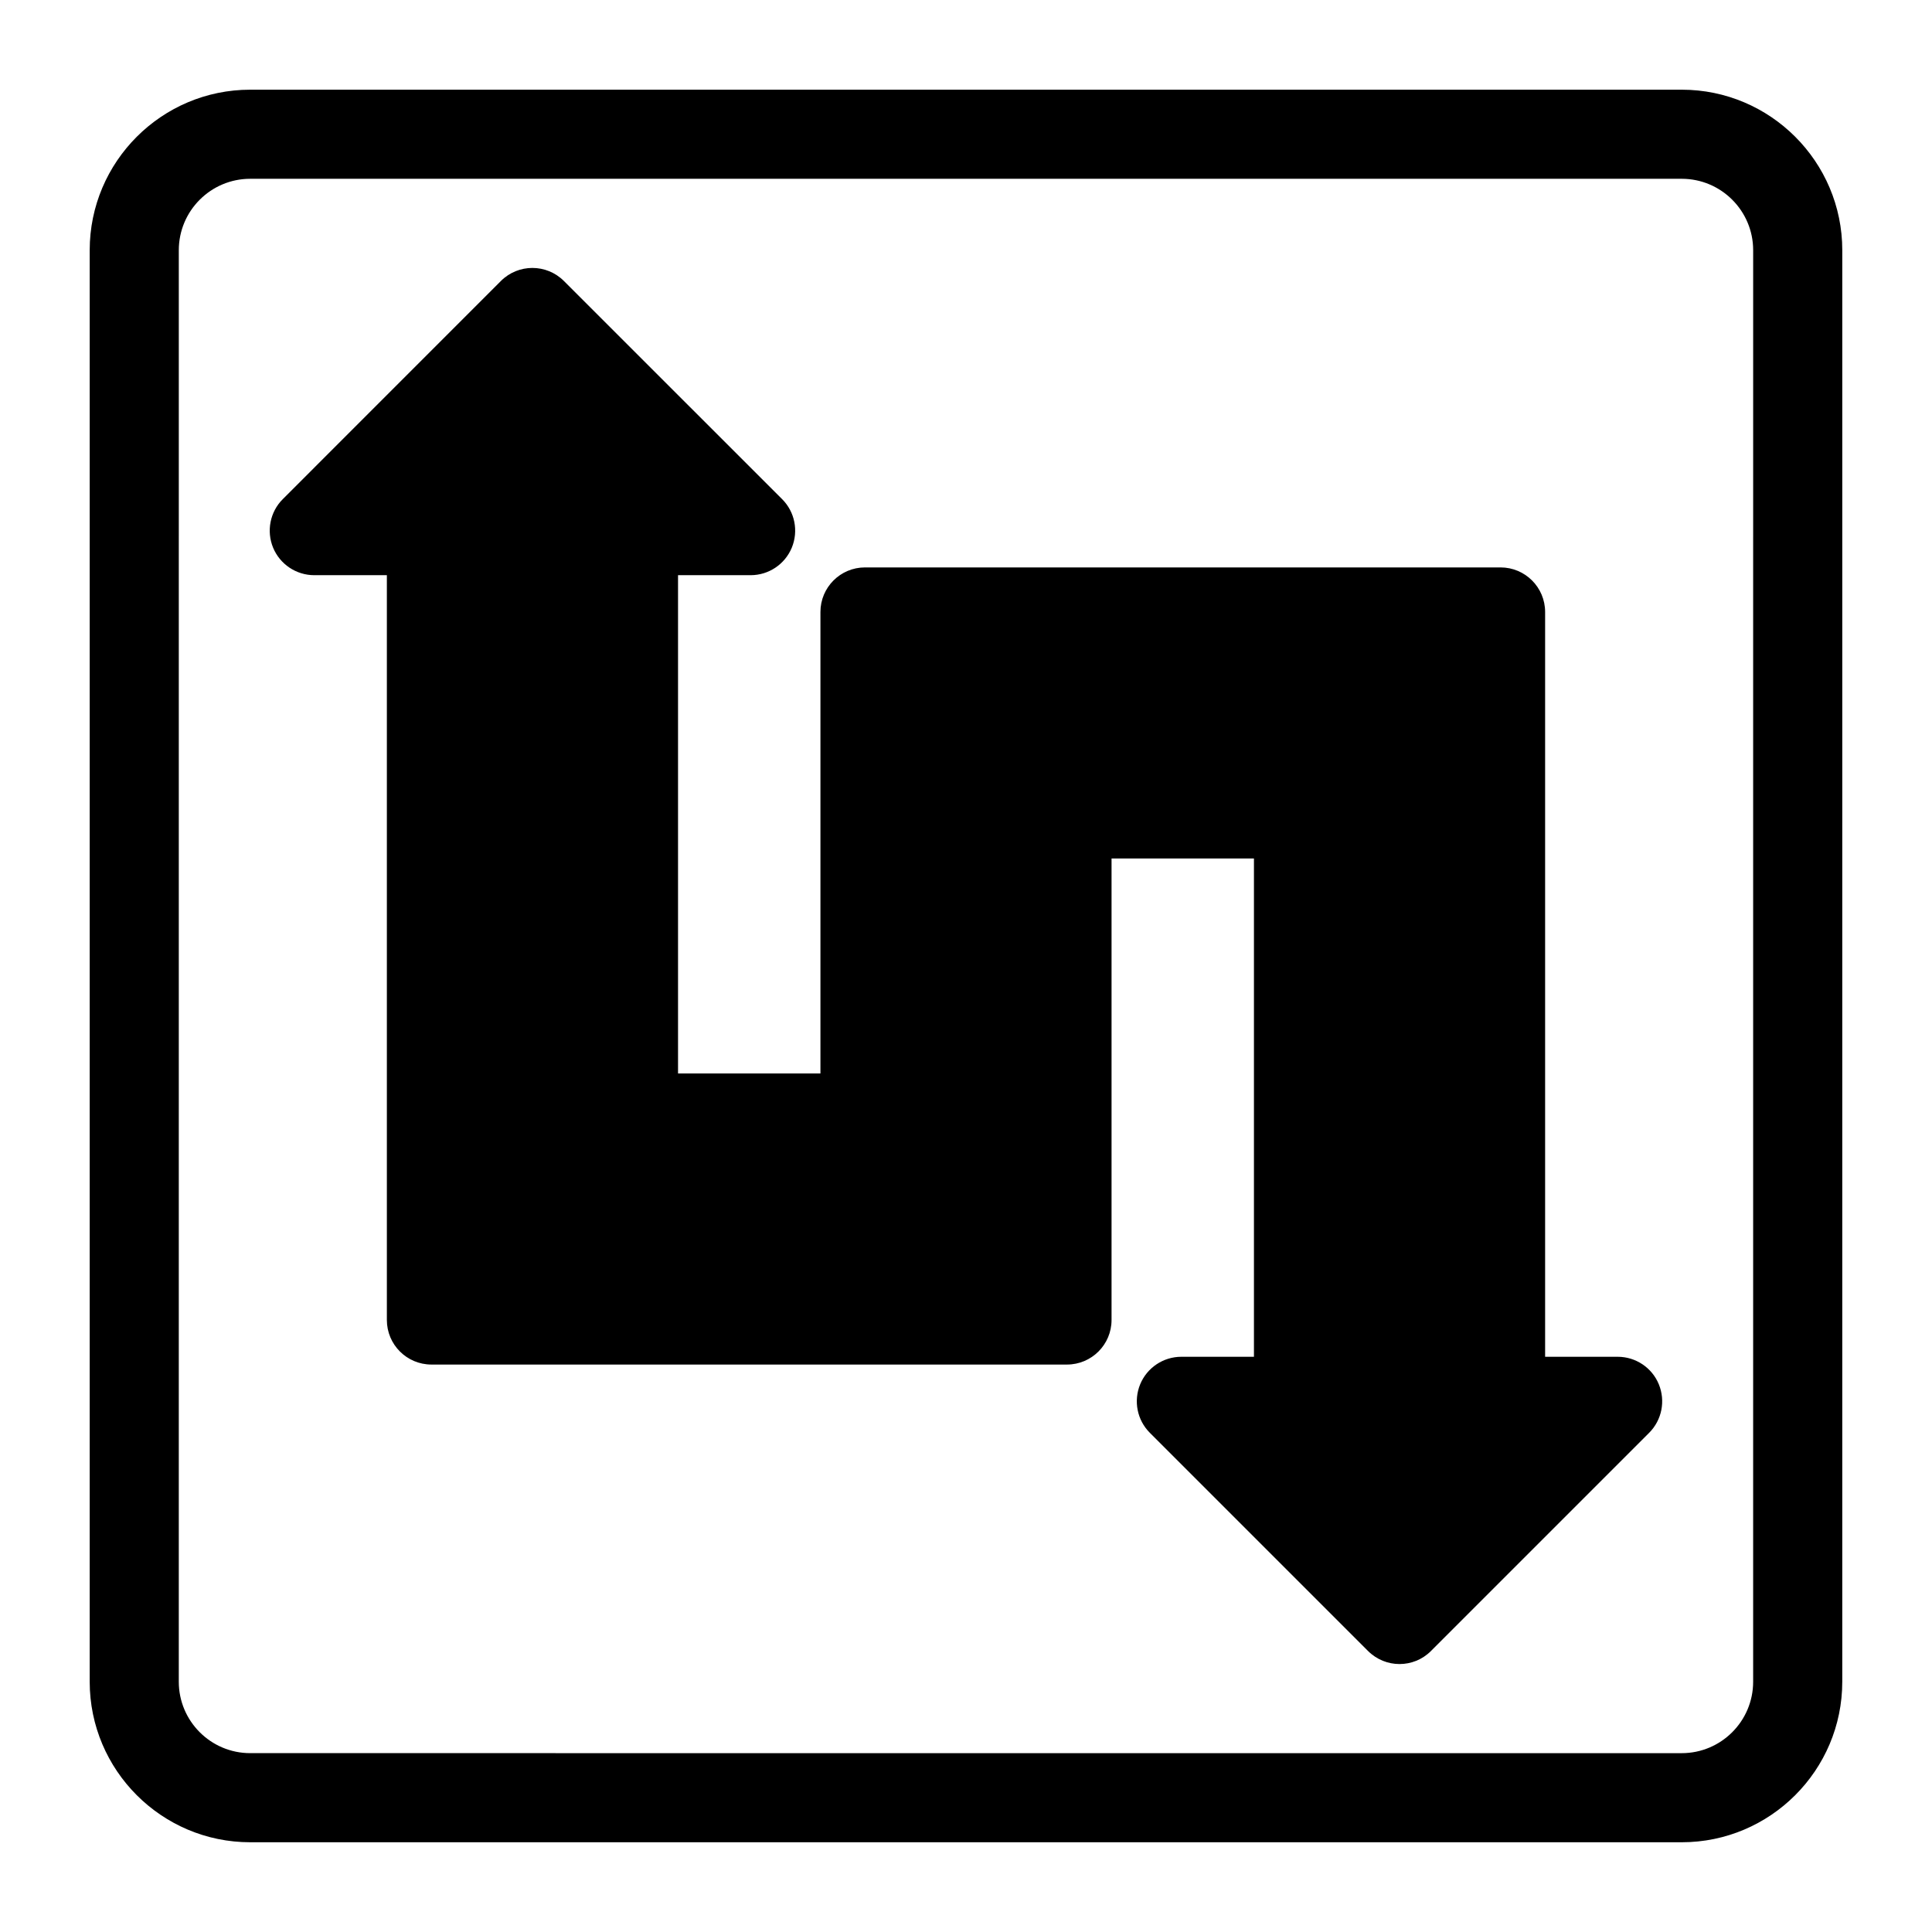
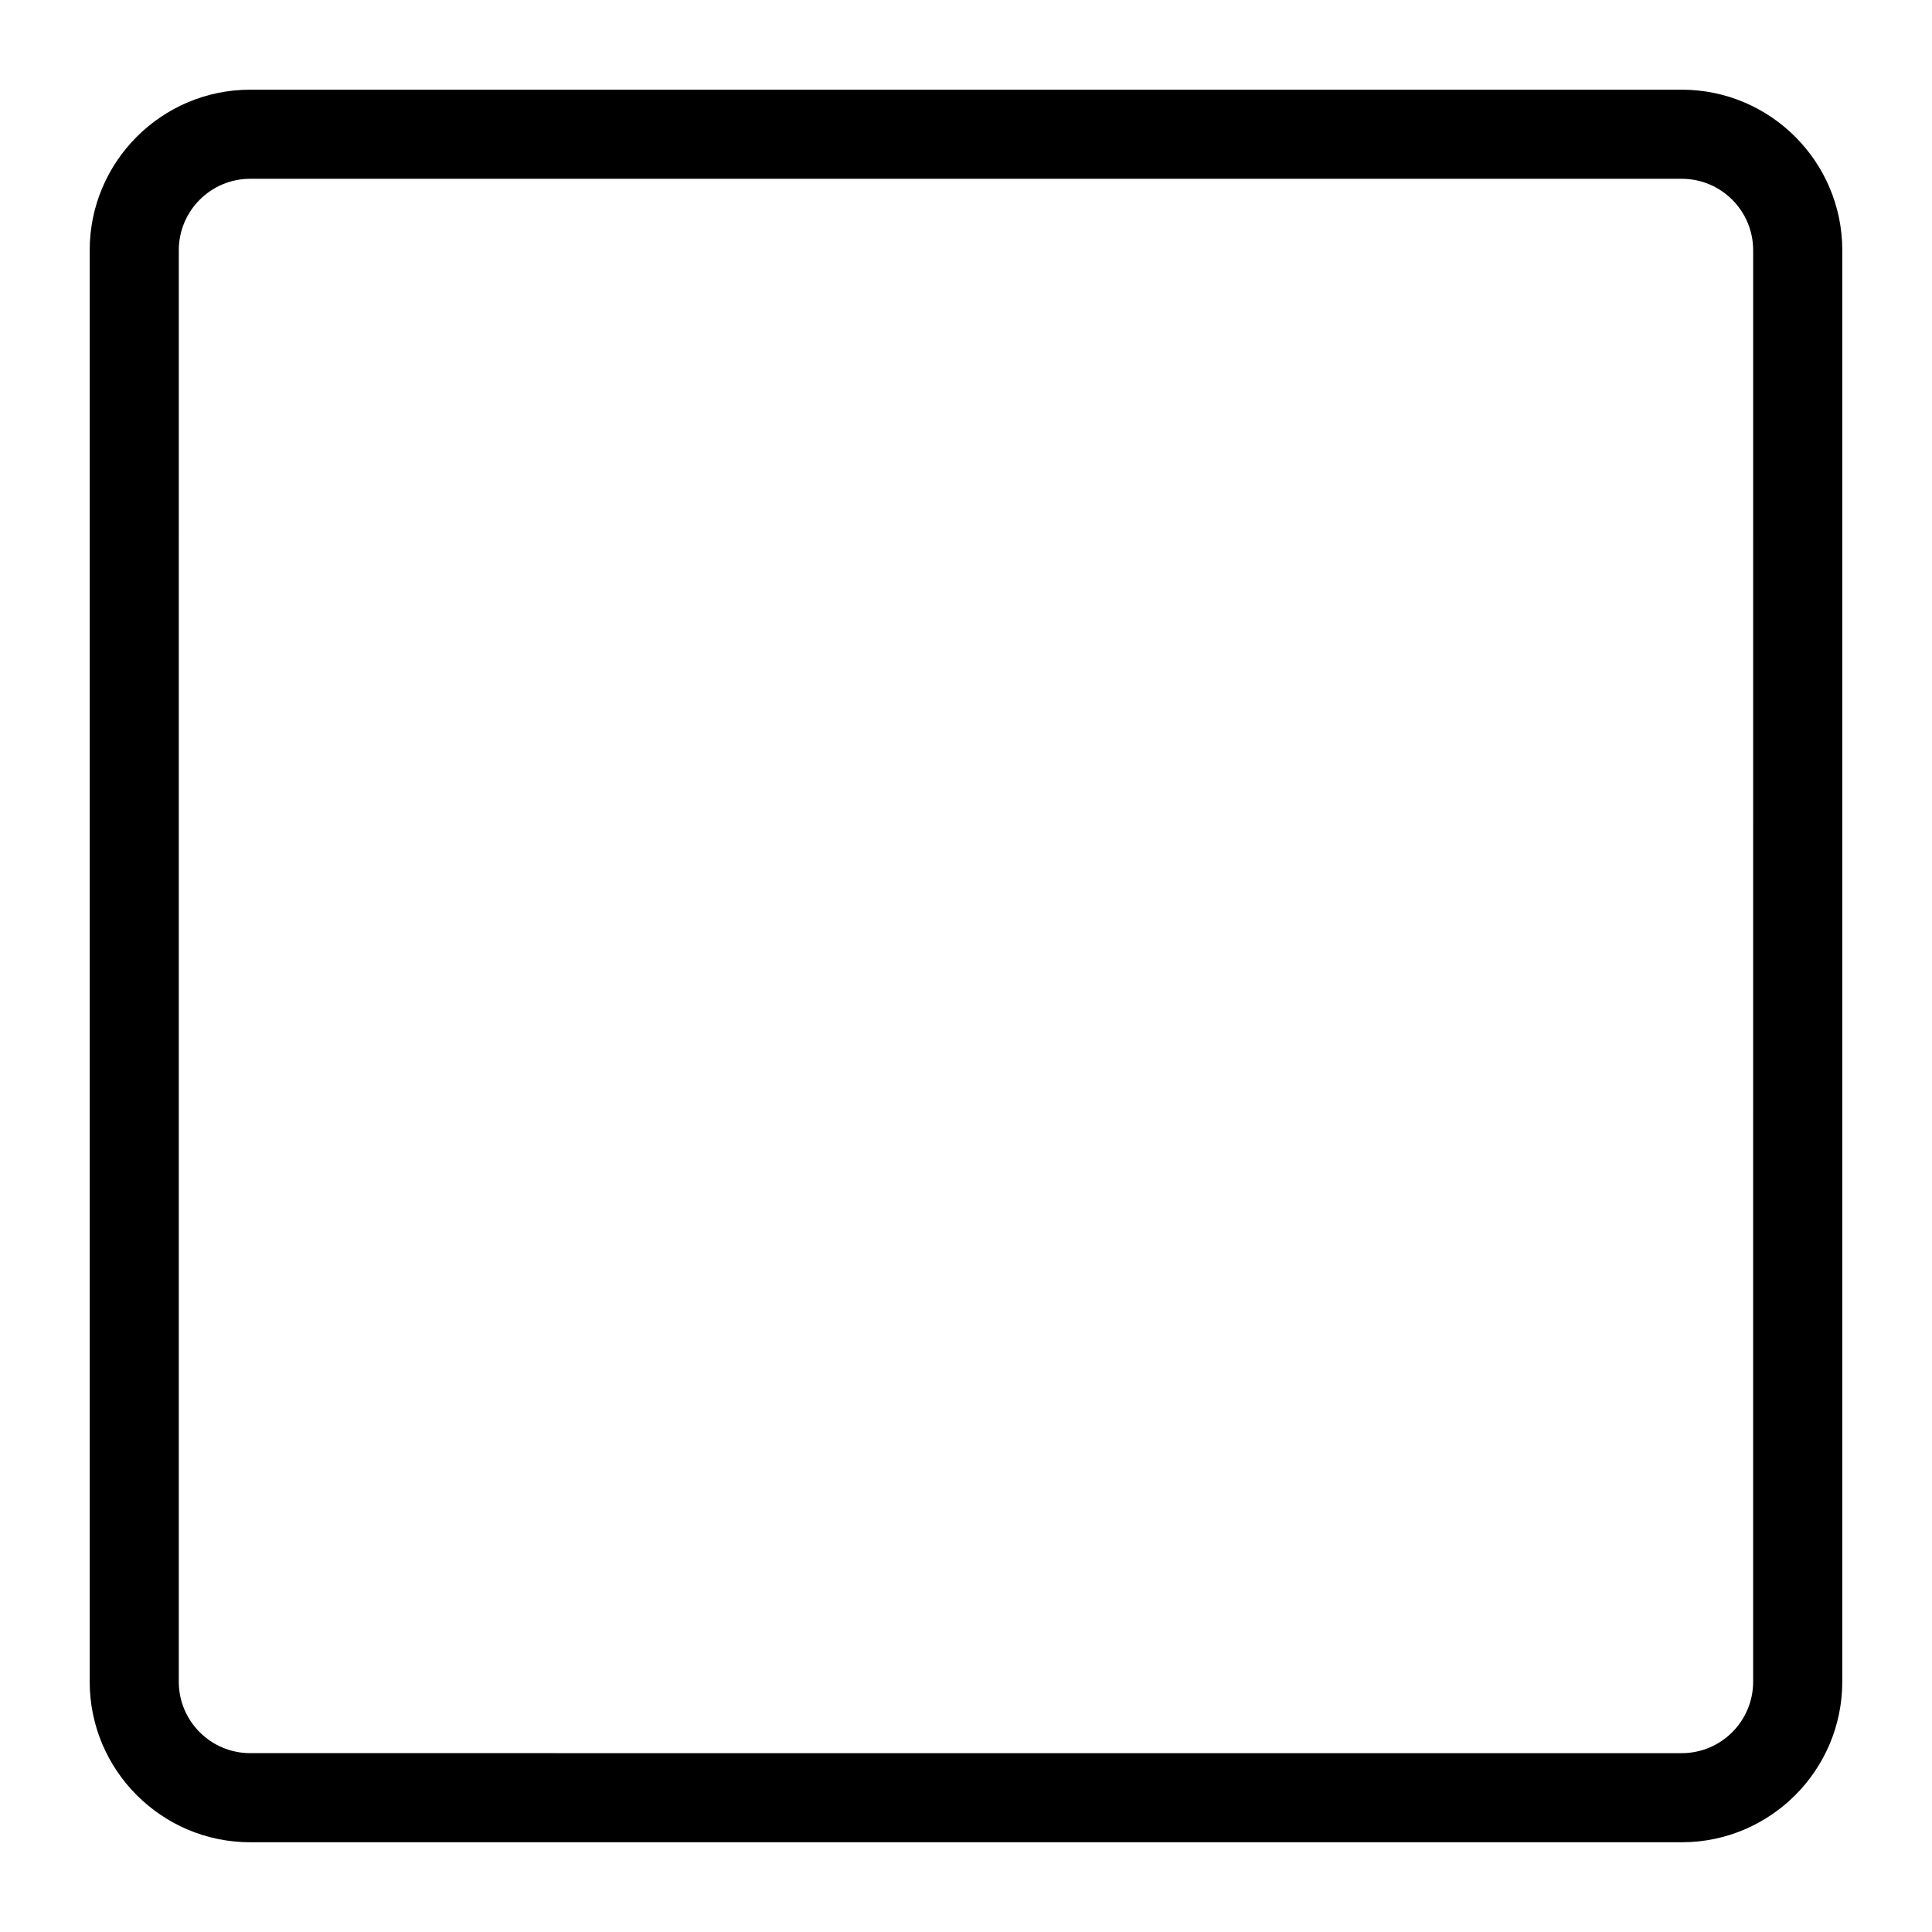
<svg xmlns="http://www.w3.org/2000/svg" fill="#000000" width="800px" height="800px" version="1.1" viewBox="144 144 512 512">
  <g>
    <path d="m589.68 167.77h-379.37c-23.457 0-42.539 19.082-42.539 42.539v379.37c0 23.457 19.082 42.539 42.539 42.539h379.37c23.457 0 42.539-19.082 42.539-42.539l0.004-379.37c0-23.457-19.082-42.539-42.539-42.539zm18.922 421.91c0 10.438-8.484 18.926-18.926 18.926l-379.37-0.004c-10.438 0-18.926-8.484-18.926-18.926l0.004-379.37c0-10.438 8.484-18.926 18.926-18.926h379.37c10.438 0 18.926 8.484 18.926 18.926z" />
-     <path d="m572.71 503.56h-19.238v-197.38c0-6.519-5.289-11.809-11.809-11.809h-168.43c-6.519 0-11.809 5.289-11.809 11.809v122.3h-37.738v-132.05h19.238c4.785 0 9.086-2.883 10.91-7.289 1.812-4.41 0.82-9.492-2.566-12.863l-57.828-57.812c-4.613-4.613-12.09-4.613-16.703 0l-57.797 57.812c-3.383 3.371-4.375 8.457-2.566 12.863 1.828 4.41 6.141 7.289 10.91 7.289h19.238v197.38c0 6.519 5.289 11.809 11.809 11.809h168.43c6.519 0 11.809-5.289 11.809-11.809v-122.3h37.738v132.05h-19.238c-4.785 0-9.086 2.883-10.91 7.289-1.812 4.41-0.82 9.492 2.566 12.863l57.812 57.812c2.297 2.297 5.32 3.465 8.344 3.465 3.023 0 6.047-1.148 8.344-3.465l57.812-57.812c3.387-3.387 4.375-8.453 2.566-12.863-1.809-4.406-6.125-7.289-10.895-7.289z" />
  </g>
</svg>